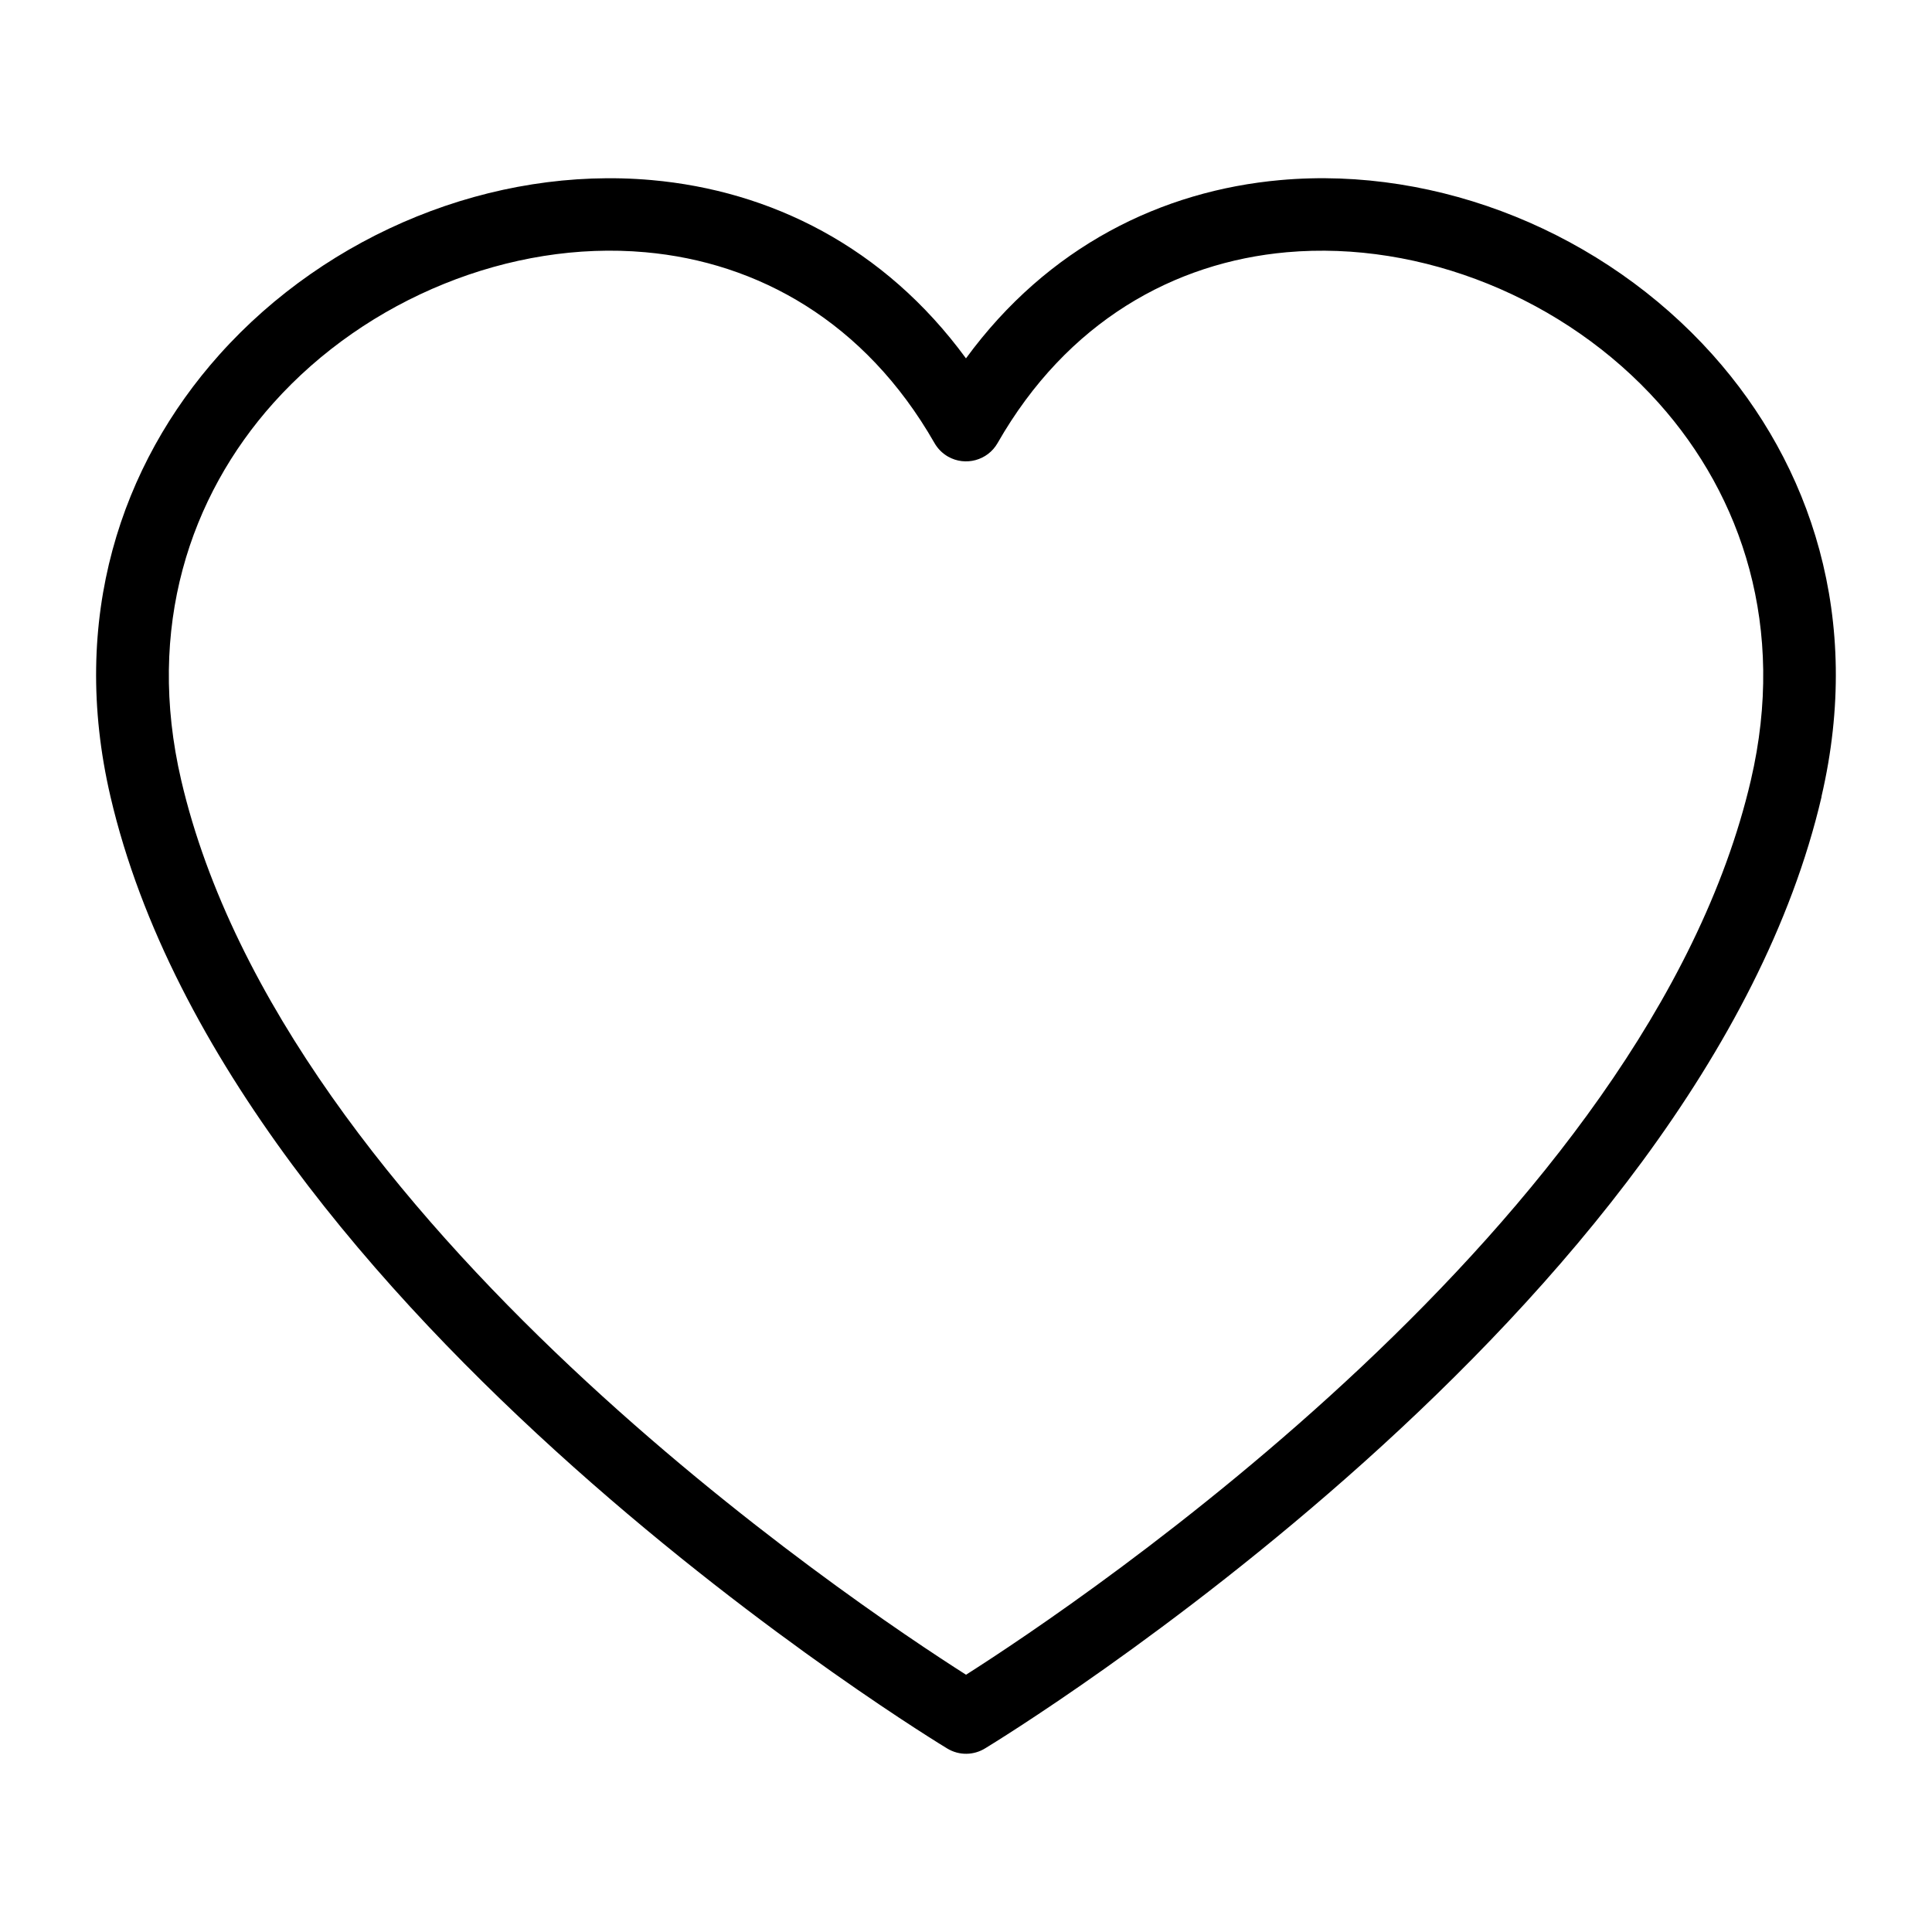
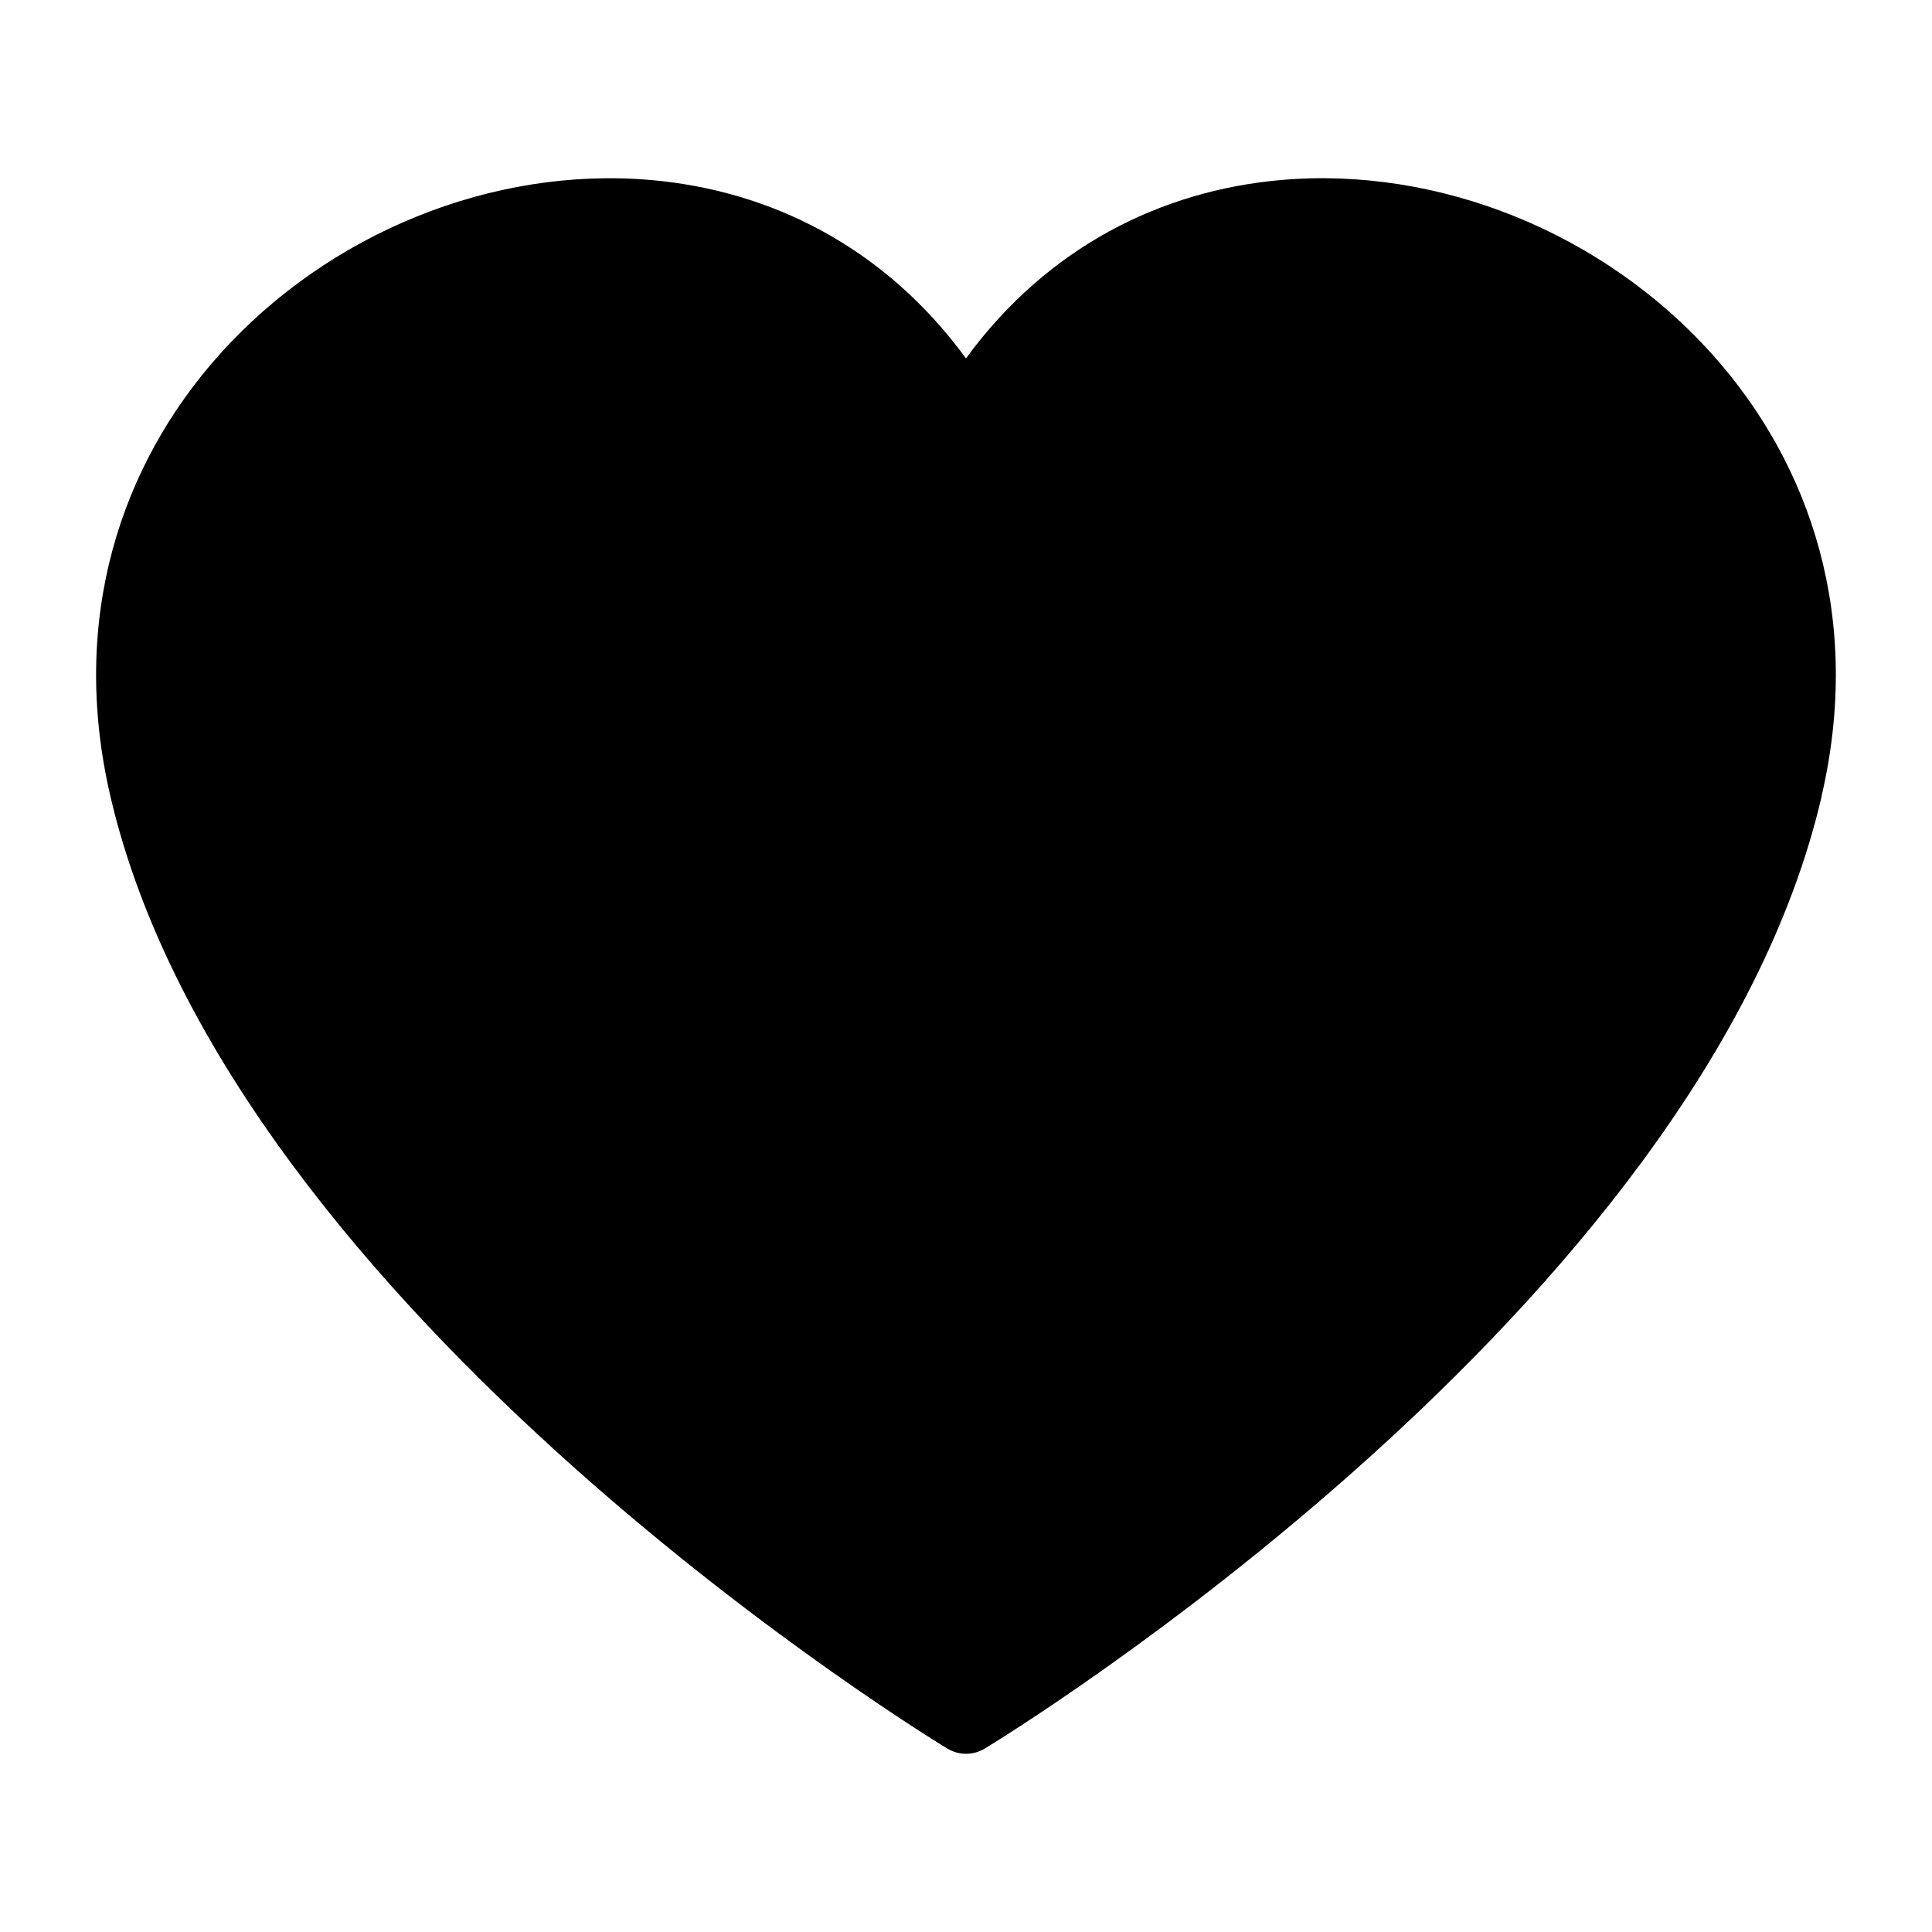
<svg xmlns="http://www.w3.org/2000/svg" fill="#000000" width="800px" height="800px" version="1.1" viewBox="144 144 512 512">
-   <path d="m400.01 587.82c29.504-18.773 180.68-119.86 207.99-237.07 9.418-40.414-2.297-75.195-24.426-99.938-12.395-13.859-28.098-24.652-45.238-31.59-17.078-6.906-35.488-9.961-53.34-8.375-29.73 2.644-58.191 18.305-76.629 50.574-2.629 4.609-8.523 6.211-13.133 3.582-1.559-0.891-2.766-2.16-3.598-3.613-18.441-32.238-46.887-47.898-76.613-50.543-17.852-1.602-36.246 1.449-53.34 8.375-17.125 6.938-32.828 17.715-45.238 31.59-22.129 24.742-33.84 59.52-24.426 99.938 27.312 117.2 178.49 218.3 207.99 237.07zm226.73-232.7c-31.77 136.36-217.45 249.64-221.62 252.18-2.992 1.875-6.891 2.023-10.113 0.059-0.543-0.332-189.62-114.52-221.73-252.25-11.004-47.219 2.812-87.98 28.852-117.11 14.434-16.141 32.586-28.641 52.312-36.621 19.77-8.012 41.23-11.516 62.227-9.656 31.438 2.797 61.605 17.578 83.324 47.246 21.719-29.668 51.887-44.438 83.324-47.246 20.98-1.875 42.441 1.648 62.227 9.656 19.723 7.981 37.875 20.496 52.312 36.621 26.043 29.125 39.855 69.891 28.852 117.11z" />
+   <path d="m400.01 587.82zm226.73-232.7c-31.77 136.36-217.45 249.64-221.62 252.18-2.992 1.875-6.891 2.023-10.113 0.059-0.543-0.332-189.62-114.52-221.73-252.25-11.004-47.219 2.812-87.98 28.852-117.11 14.434-16.141 32.586-28.641 52.312-36.621 19.77-8.012 41.23-11.516 62.227-9.656 31.438 2.797 61.605 17.578 83.324 47.246 21.719-29.668 51.887-44.438 83.324-47.246 20.98-1.875 42.441 1.648 62.227 9.656 19.723 7.981 37.875 20.496 52.312 36.621 26.043 29.125 39.855 69.891 28.852 117.11z" />
</svg>